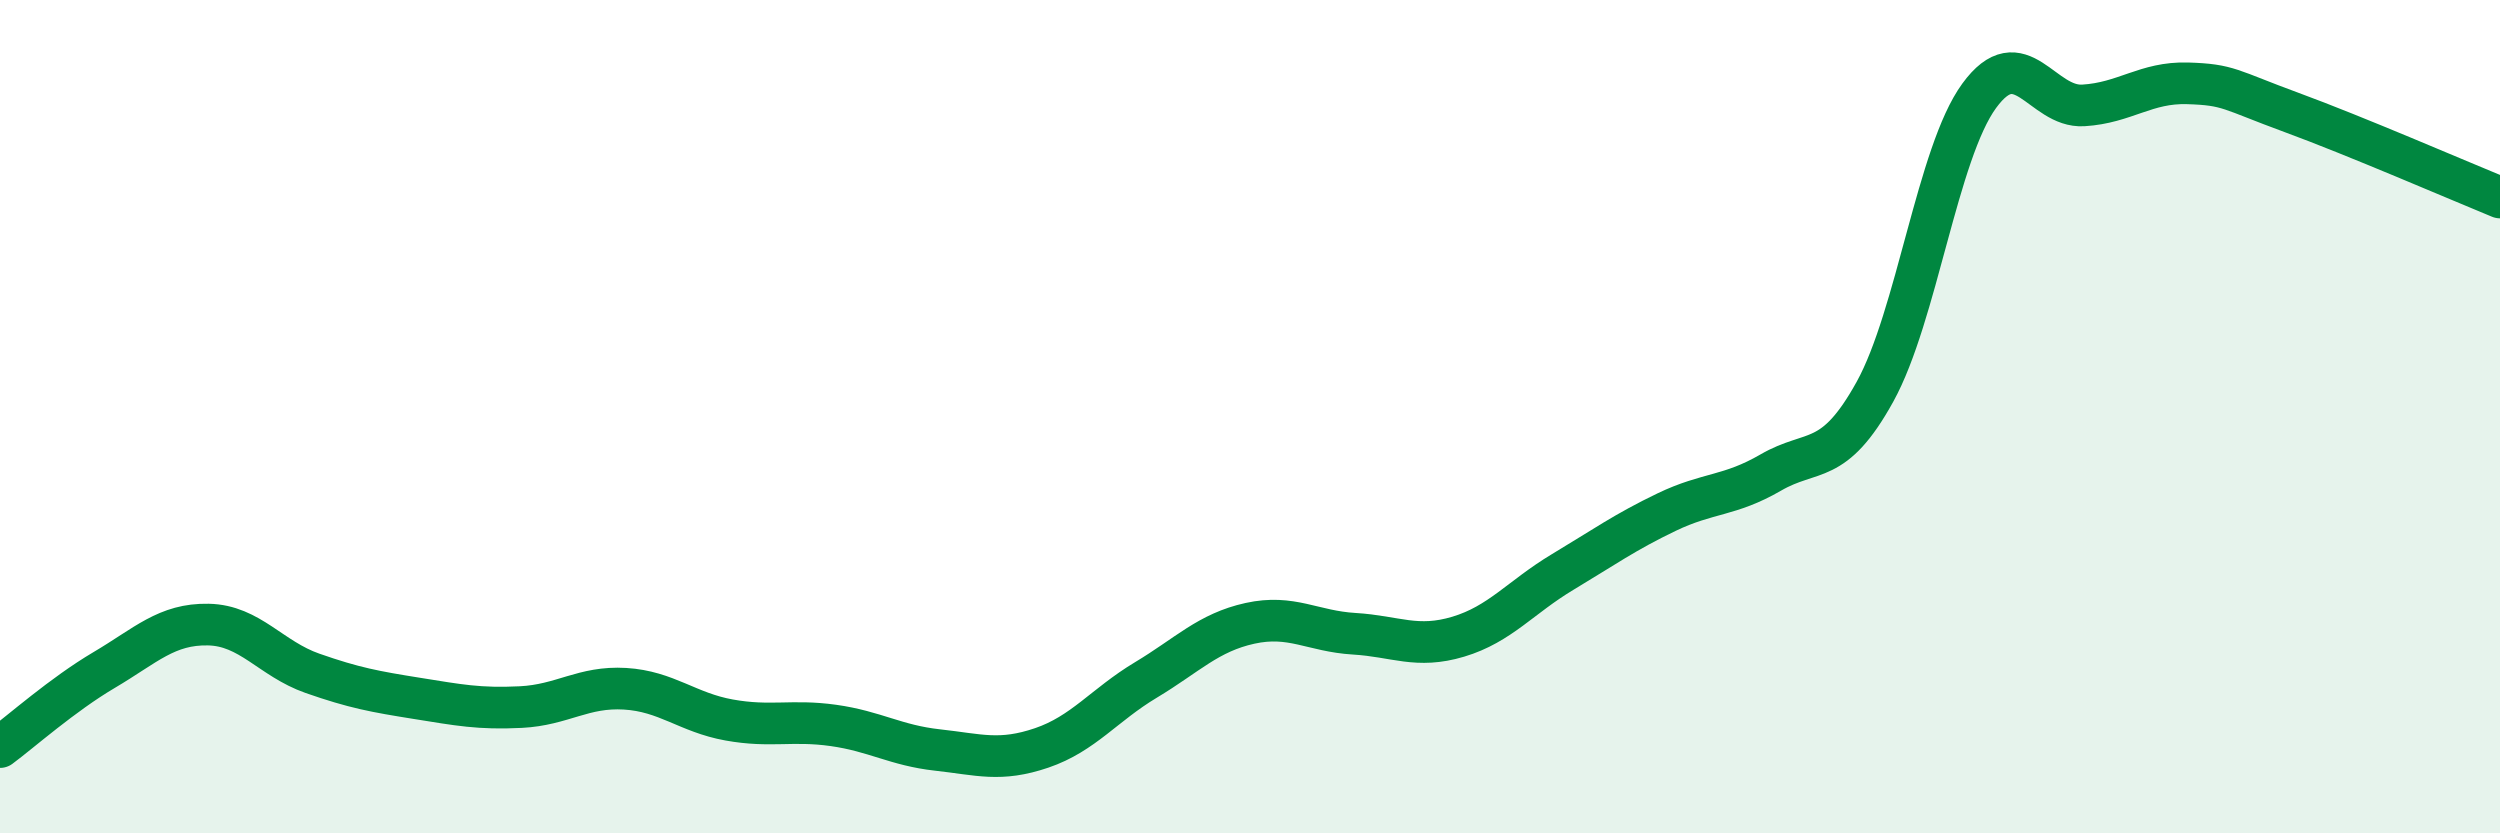
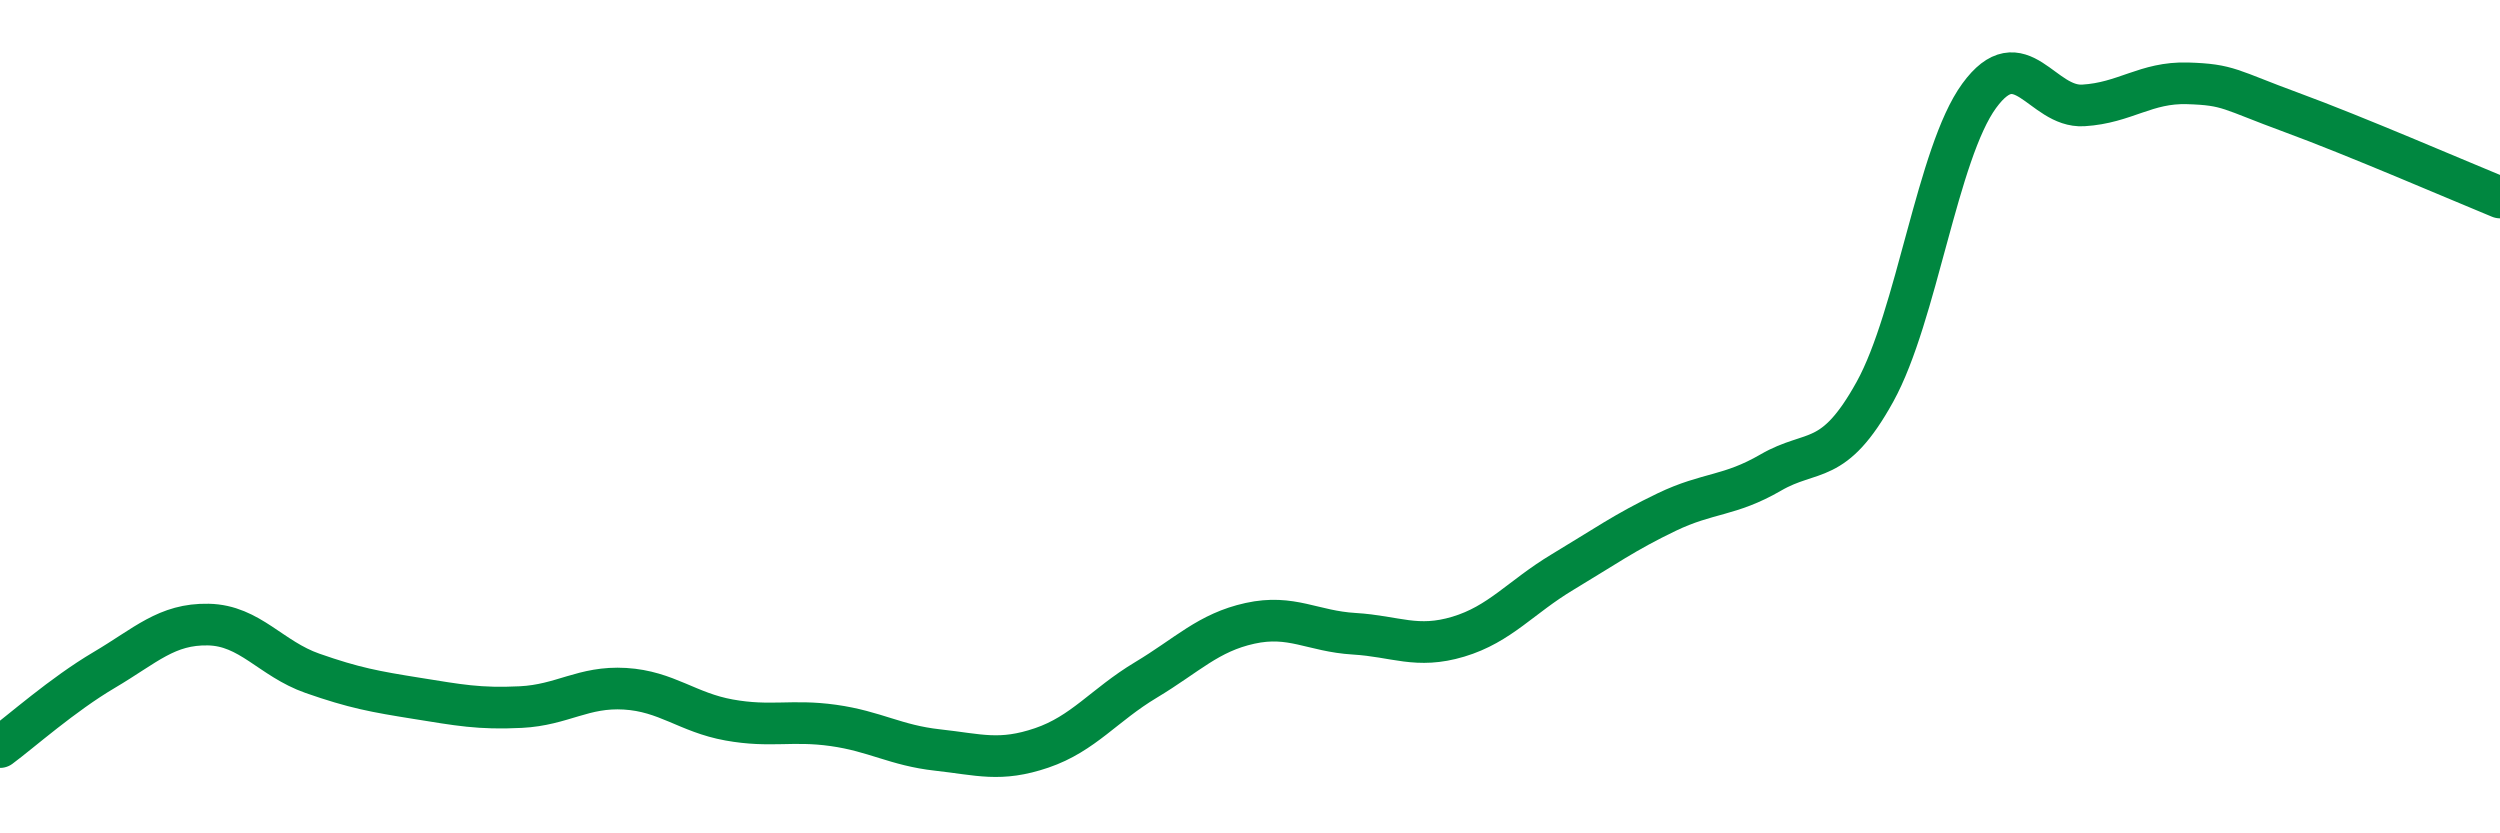
<svg xmlns="http://www.w3.org/2000/svg" width="60" height="20" viewBox="0 0 60 20">
-   <path d="M 0,17.93 C 0.5,17.56 1.5,16.67 2.5,16.08 C 3.5,15.49 4,14.97 5,14.99 C 6,15.01 6.5,15.81 7.5,16.16 C 8.5,16.51 9,16.6 10,16.76 C 11,16.92 11.5,17.02 12.5,16.97 C 13.5,16.92 14,16.47 15,16.53 C 16,16.59 16.5,17.1 17.5,17.28 C 18.5,17.46 19,17.27 20,17.41 C 21,17.55 21.5,17.89 22.5,18 C 23.5,18.11 24,18.29 25,17.95 C 26,17.61 26.5,16.92 27.5,16.32 C 28.5,15.72 29,15.18 30,14.96 C 31,14.74 31.5,15.15 32.5,15.21 C 33.5,15.27 34,15.58 35,15.28 C 36,14.98 36.5,14.33 37.5,13.73 C 38.5,13.13 39,12.77 40,12.29 C 41,11.81 41.5,11.92 42.5,11.34 C 43.5,10.76 44,11.21 45,9.4 C 46,7.59 46.5,3.67 47.5,2.3 C 48.5,0.93 49,2.59 50,2.53 C 51,2.47 51.5,1.97 52.5,2 C 53.5,2.03 53.5,2.15 55,2.7 C 56.5,3.25 59,4.33 60,4.74L60 20L0 20Z" fill="#008740" opacity="0.1" stroke-linecap="round" stroke-linejoin="round" />
  <path d="M 0,17.93 C 0.5,17.56 1.5,16.67 2.5,16.08 C 3.5,15.49 4,14.97 5,14.99 C 6,15.01 6.5,15.81 7.5,16.16 C 8.5,16.51 9,16.6 10,16.76 C 11,16.92 11.5,17.02 12.5,16.97 C 13.5,16.92 14,16.47 15,16.53 C 16,16.59 16.5,17.1 17.5,17.28 C 18.5,17.46 19,17.27 20,17.41 C 21,17.55 21.5,17.89 22.5,18 C 23.5,18.11 24,18.29 25,17.95 C 26,17.61 26.5,16.92 27.5,16.32 C 28.5,15.72 29,15.18 30,14.96 C 31,14.74 31.5,15.15 32.5,15.21 C 33.5,15.27 34,15.58 35,15.28 C 36,14.98 36.5,14.33 37.5,13.73 C 38.5,13.13 39,12.77 40,12.29 C 41,11.81 41.5,11.92 42.5,11.34 C 43.5,10.76 44,11.21 45,9.4 C 46,7.59 46.5,3.67 47.5,2.3 C 48.5,0.93 49,2.59 50,2.53 C 51,2.47 51.5,1.97 52.5,2 C 53.5,2.03 53.5,2.15 55,2.7 C 56.5,3.25 59,4.33 60,4.74" stroke="#008740" stroke-width="1" fill="none" stroke-linecap="round" stroke-linejoin="round" />
</svg>